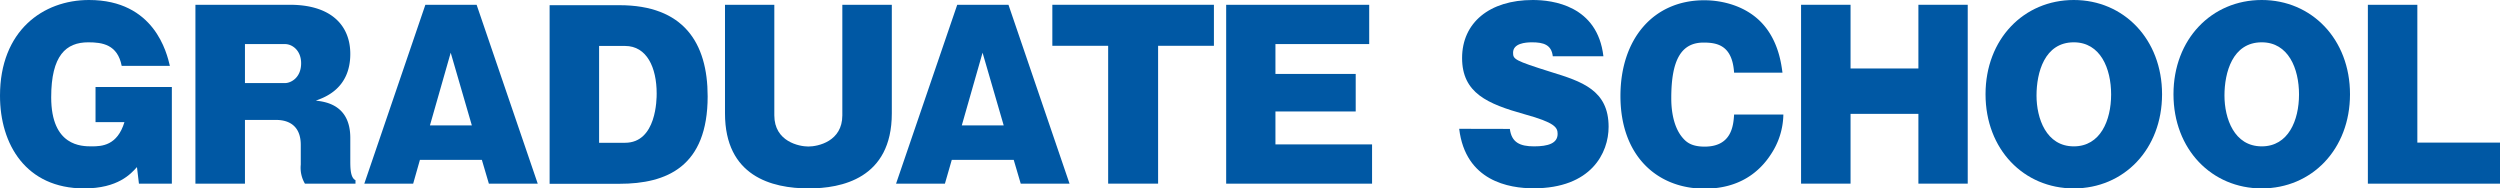
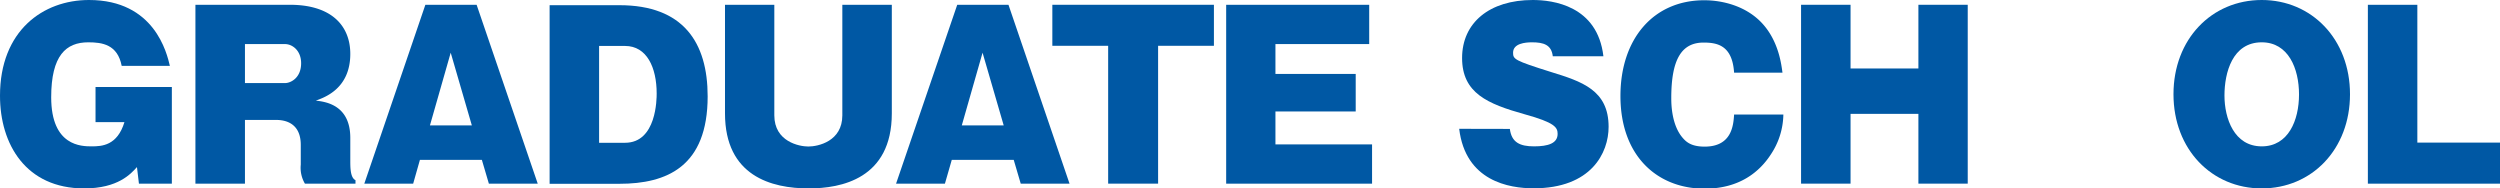
<svg xmlns="http://www.w3.org/2000/svg" viewBox="0 0 481.52 36.29">
  <defs>
    <style>.cls-1{fill:#0058a4;}</style>
  </defs>
  <g id="レイヤー_2" data-name="レイヤー 2">
    <g id="レイヤー_1-2" data-name="レイヤー 1">
      <path class="cls-1" d="M23.44,12.69C22.64,8.57,19.7,8.15,17,8.15c-4.28,0-7.14,2.52-7.14,10.59,0,9.45,5.88,9.45,7.81,9.45s4.92-.13,6.3-4.67H18.4V16.76H33.1V35.37H26.76l-.38-3.19c-1.17,1.3-3.65,4.11-10.17,4.11C5,36.29,0,27.81,0,18.44,0,5.92,8.28,0,17.14,0c12.64,0,15,10.25,15.58,12.69Z" />
      <path class="cls-1" d="M67.47,30.92c0,1.34,0,3.32,1,3.78v.67H58.73a6,6,0,0,1-.8-3.65V27.89c0-3.4-2-4.79-4.75-4.79h-6V35.37H37.64V.92H55.83c8.15,0,11.64,4.16,11.64,9.46,0,6.72-5,8.4-6.64,9,1.76.21,6.64.75,6.64,7.18ZM47.18,16h7.73C56,16,58,15,58,12.18c0-2.48-1.72-3.69-3.1-3.69H47.18Z" />
      <path class="cls-1" d="M80.88,30.79l-1.3,4.58H70.17L81.93.92H91.8l11.77,34.45H94.16l-1.35-4.58Zm10-6.64-4.07-14-4,14Z" />
      <path class="cls-1" d="M105.86,1H119.3c12.31,0,17,7.18,17,17.56,0,13.52-7.85,16.84-17,16.84H105.86Zm9.53,26.5h5c6.09,0,6.09-8.52,6.09-9.49,0-5-1.89-9.16-6.09-9.16h-5Z" />
      <path class="cls-1" d="M171.77.92V21.84c0,12.61-9.79,14.45-16,14.45-7.18,0-16.13-2.39-16.13-14.45V.92h9.5v21.3c0,5.08,4.83,6,6.55,6,1.89,0,6.55-1,6.55-6V.92Z" />
      <path class="cls-1" d="M183.32,30.79,182,35.37h-9.41L184.37.92h9.87L206,35.37H196.6l-1.35-4.58Zm10-6.64-4.07-14-4,14Z" />
      <path class="cls-1" d="M223.06,35.37h-9.62V8.82H202.69V.92h31.12v7.9H223.06Z" />
      <path class="cls-1" d="M264.27,27.81v7.56h-28.1V.92h27.55V8.49H245.66v5.75h15.46v7.23H245.66v6.34Z" />
      <path class="cls-1" d="M290.81,24.83c.33,2.6,1.93,3.36,4.66,3.36s4.54-.59,4.54-2.4c0-1.26-.55-2.18-6.35-3.78-7.14-2-12.05-4.07-12.05-10.84S286.86,0,295.22,0c3.82,0,12.47,1.05,13.61,10.84h-9.75c-.25-2.23-1.8-2.69-4-2.69-1.3,0-3.65.21-3.65,2,0,1.26.29,1.51,7.22,3.69,6,1.85,11.18,3.49,11.18,10.59,0,5-3.32,11.84-14.45,11.84-4.71,0-13.11-1.38-14.33-11.46Z" />
      <path class="cls-1" d="M334,14c-.34-5.3-3.28-5.8-5.88-5.8-4.29,0-6.22,3.32-6.22,10.67,0,1,0,5.33,2.35,7.85.72.8,1.77,1.52,4.08,1.52,5.21,0,5.54-4.08,5.67-6.18h9.49a14.2,14.2,0,0,1-2.39,7.65c-2.14,3.32-6,6.63-12.77,6.63-9.08,0-16.22-6.25-16.22-17.85,0-11,6.35-18.44,16.13-18.44,3.45,0,8.07,1.05,11.22,4.5s3.65,7.93,3.86,9.45Z" />
      <path class="cls-1" d="M369.5,21.93H356.43V35.37H346.9V.92h9.53V13.19H369.5V.92H379V35.37H369.5Z" />
-       <path class="cls-1" d="M399.43,36.29c-9.62,0-17-7.51-17-18.14S389.81,0,399.43,0s17,7.56,17,18.15S409.09,36.29,399.43,36.29Zm0-28.14c-5.67,0-7.18,5.88-7.18,10.25s1.85,9.79,7.18,9.79c5.13,0,7.19-5,7.19-10S404.56,8.15,399.43,8.15Z" />
      <path class="cls-1" d="M435.63,36.29c-9.62,0-17-7.51-17-18.14S426,0,435.63,0s17,7.56,17,18.15S445.29,36.29,435.63,36.29Zm0-28.14c-5.67,0-7.18,5.88-7.18,10.25s1.84,9.79,7.18,9.79c5.12,0,7.18-5,7.18-10S440.75,8.15,435.63,8.15Z" />
      <path class="cls-1" d="M456.07,35.37V.92h9.53V27.47h15.92v7.9Z" />
    </g>
  </g>
</svg>